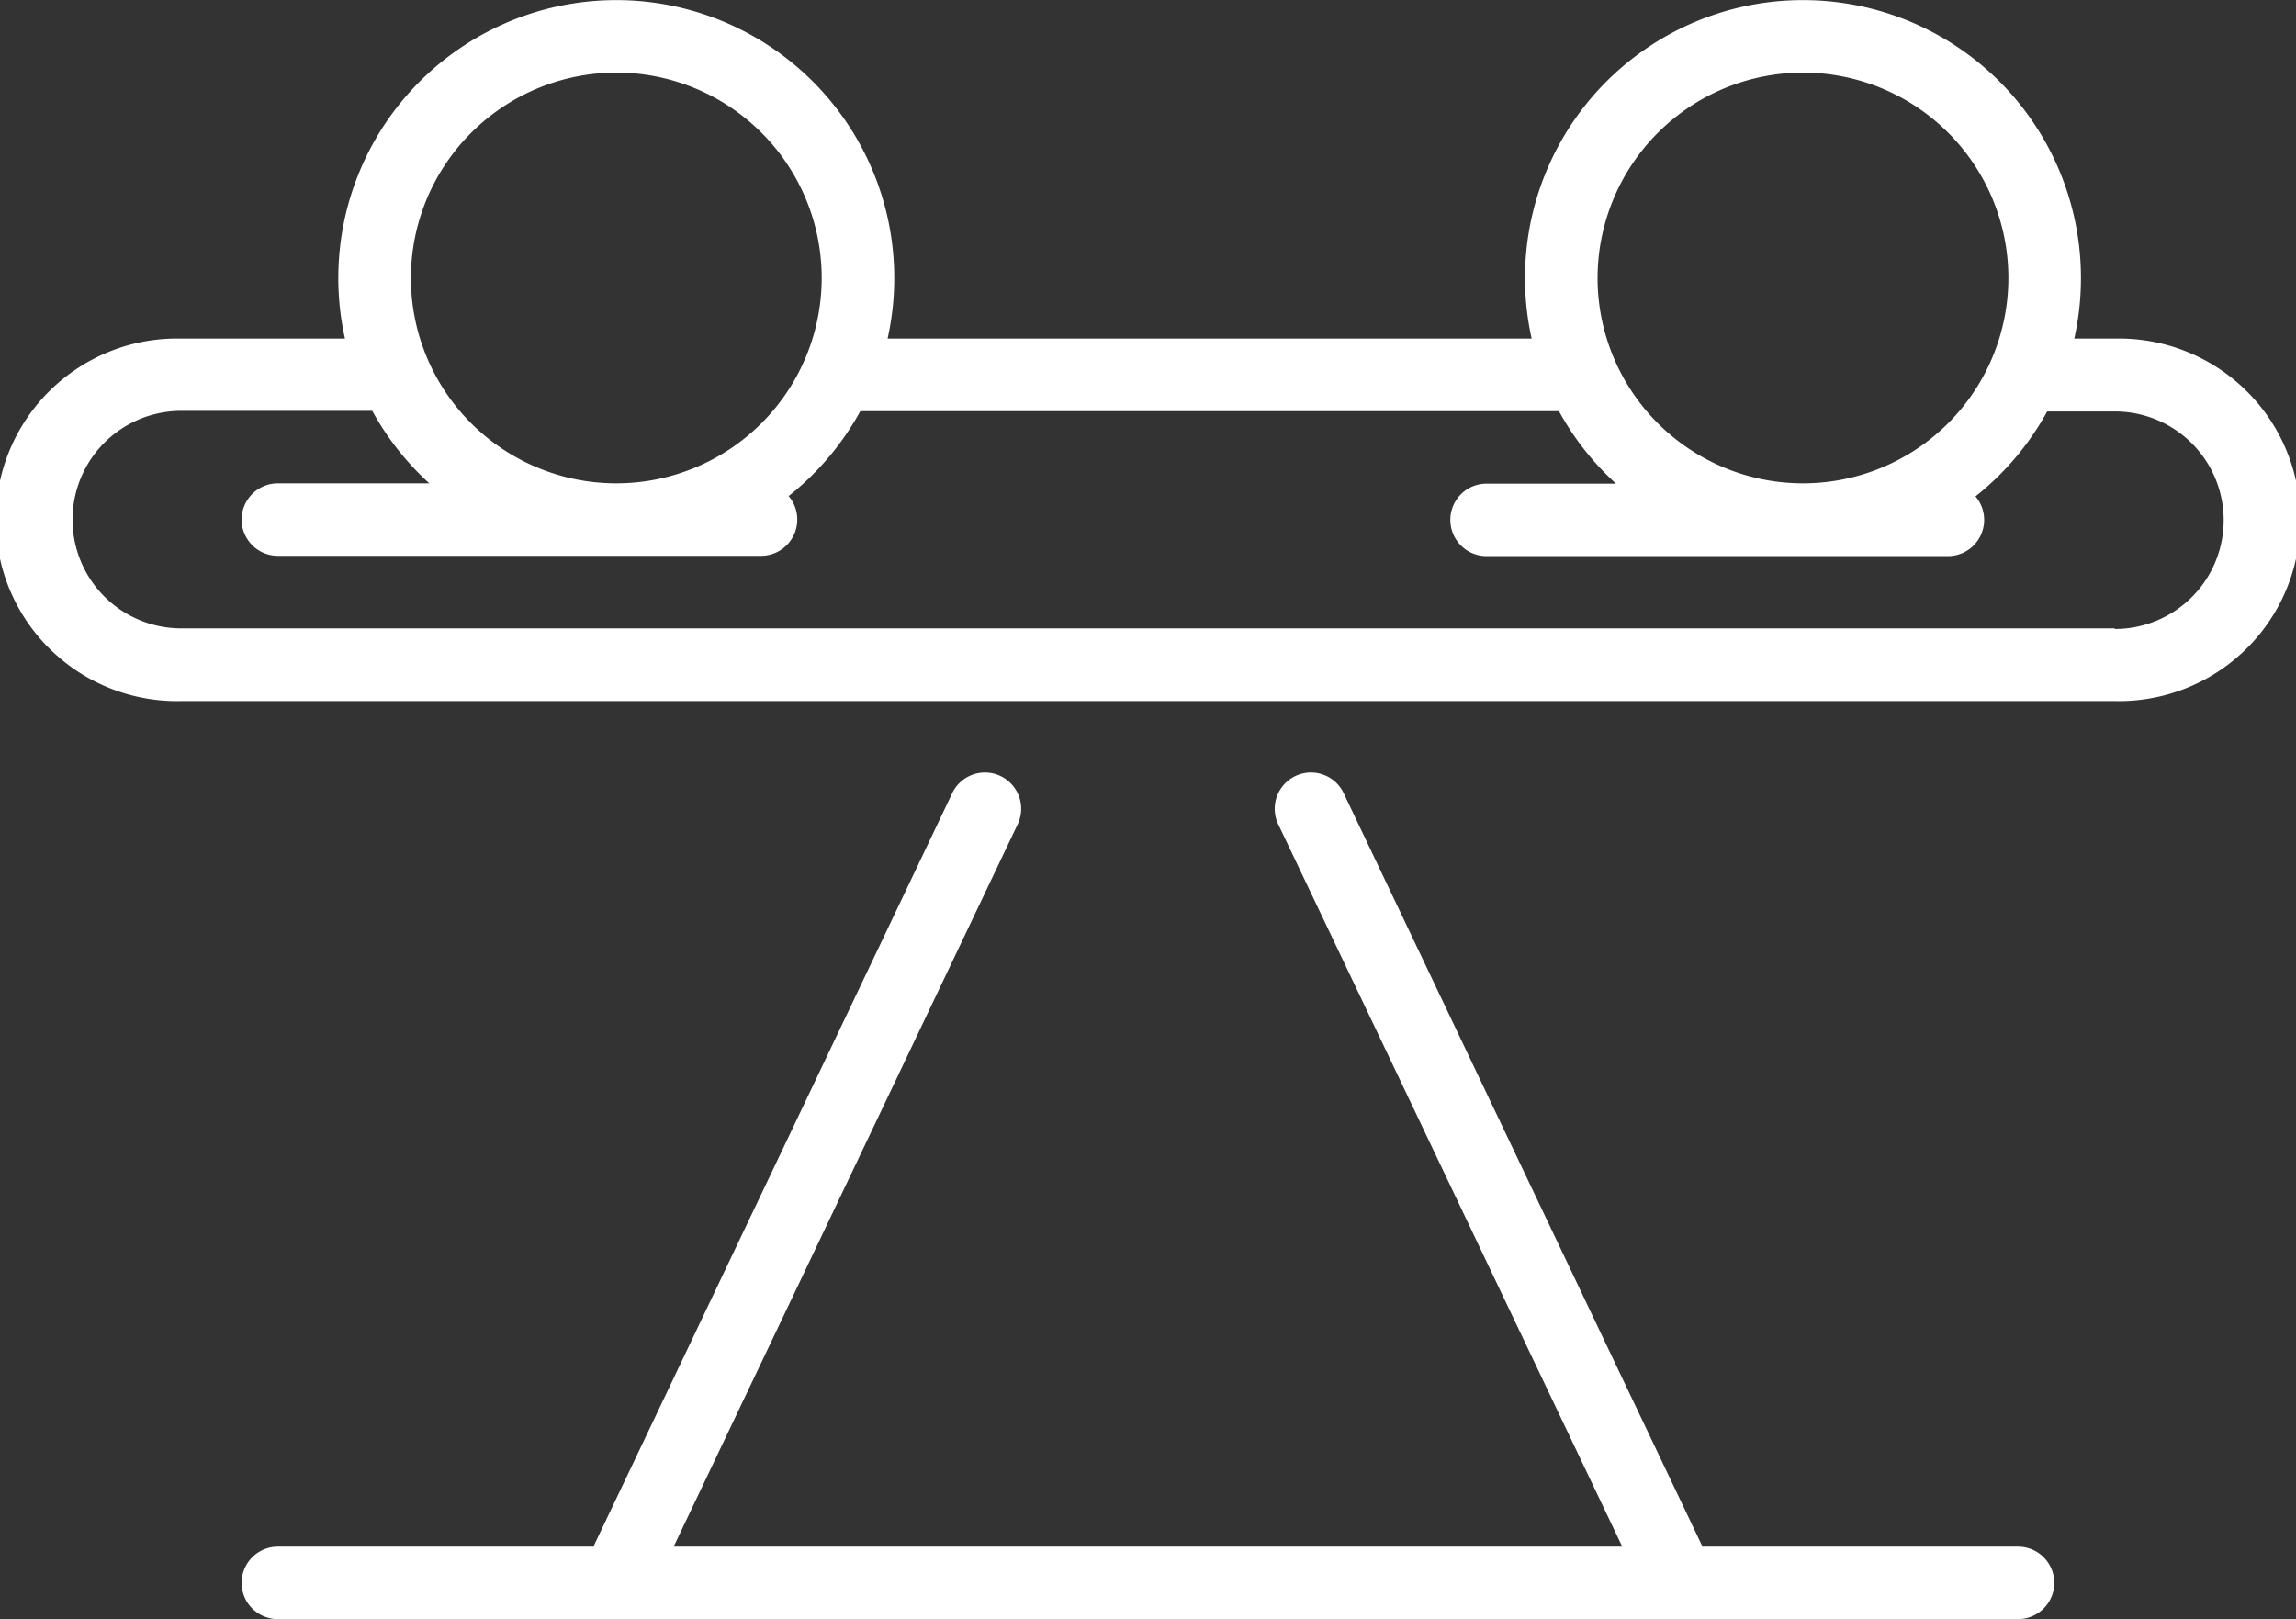
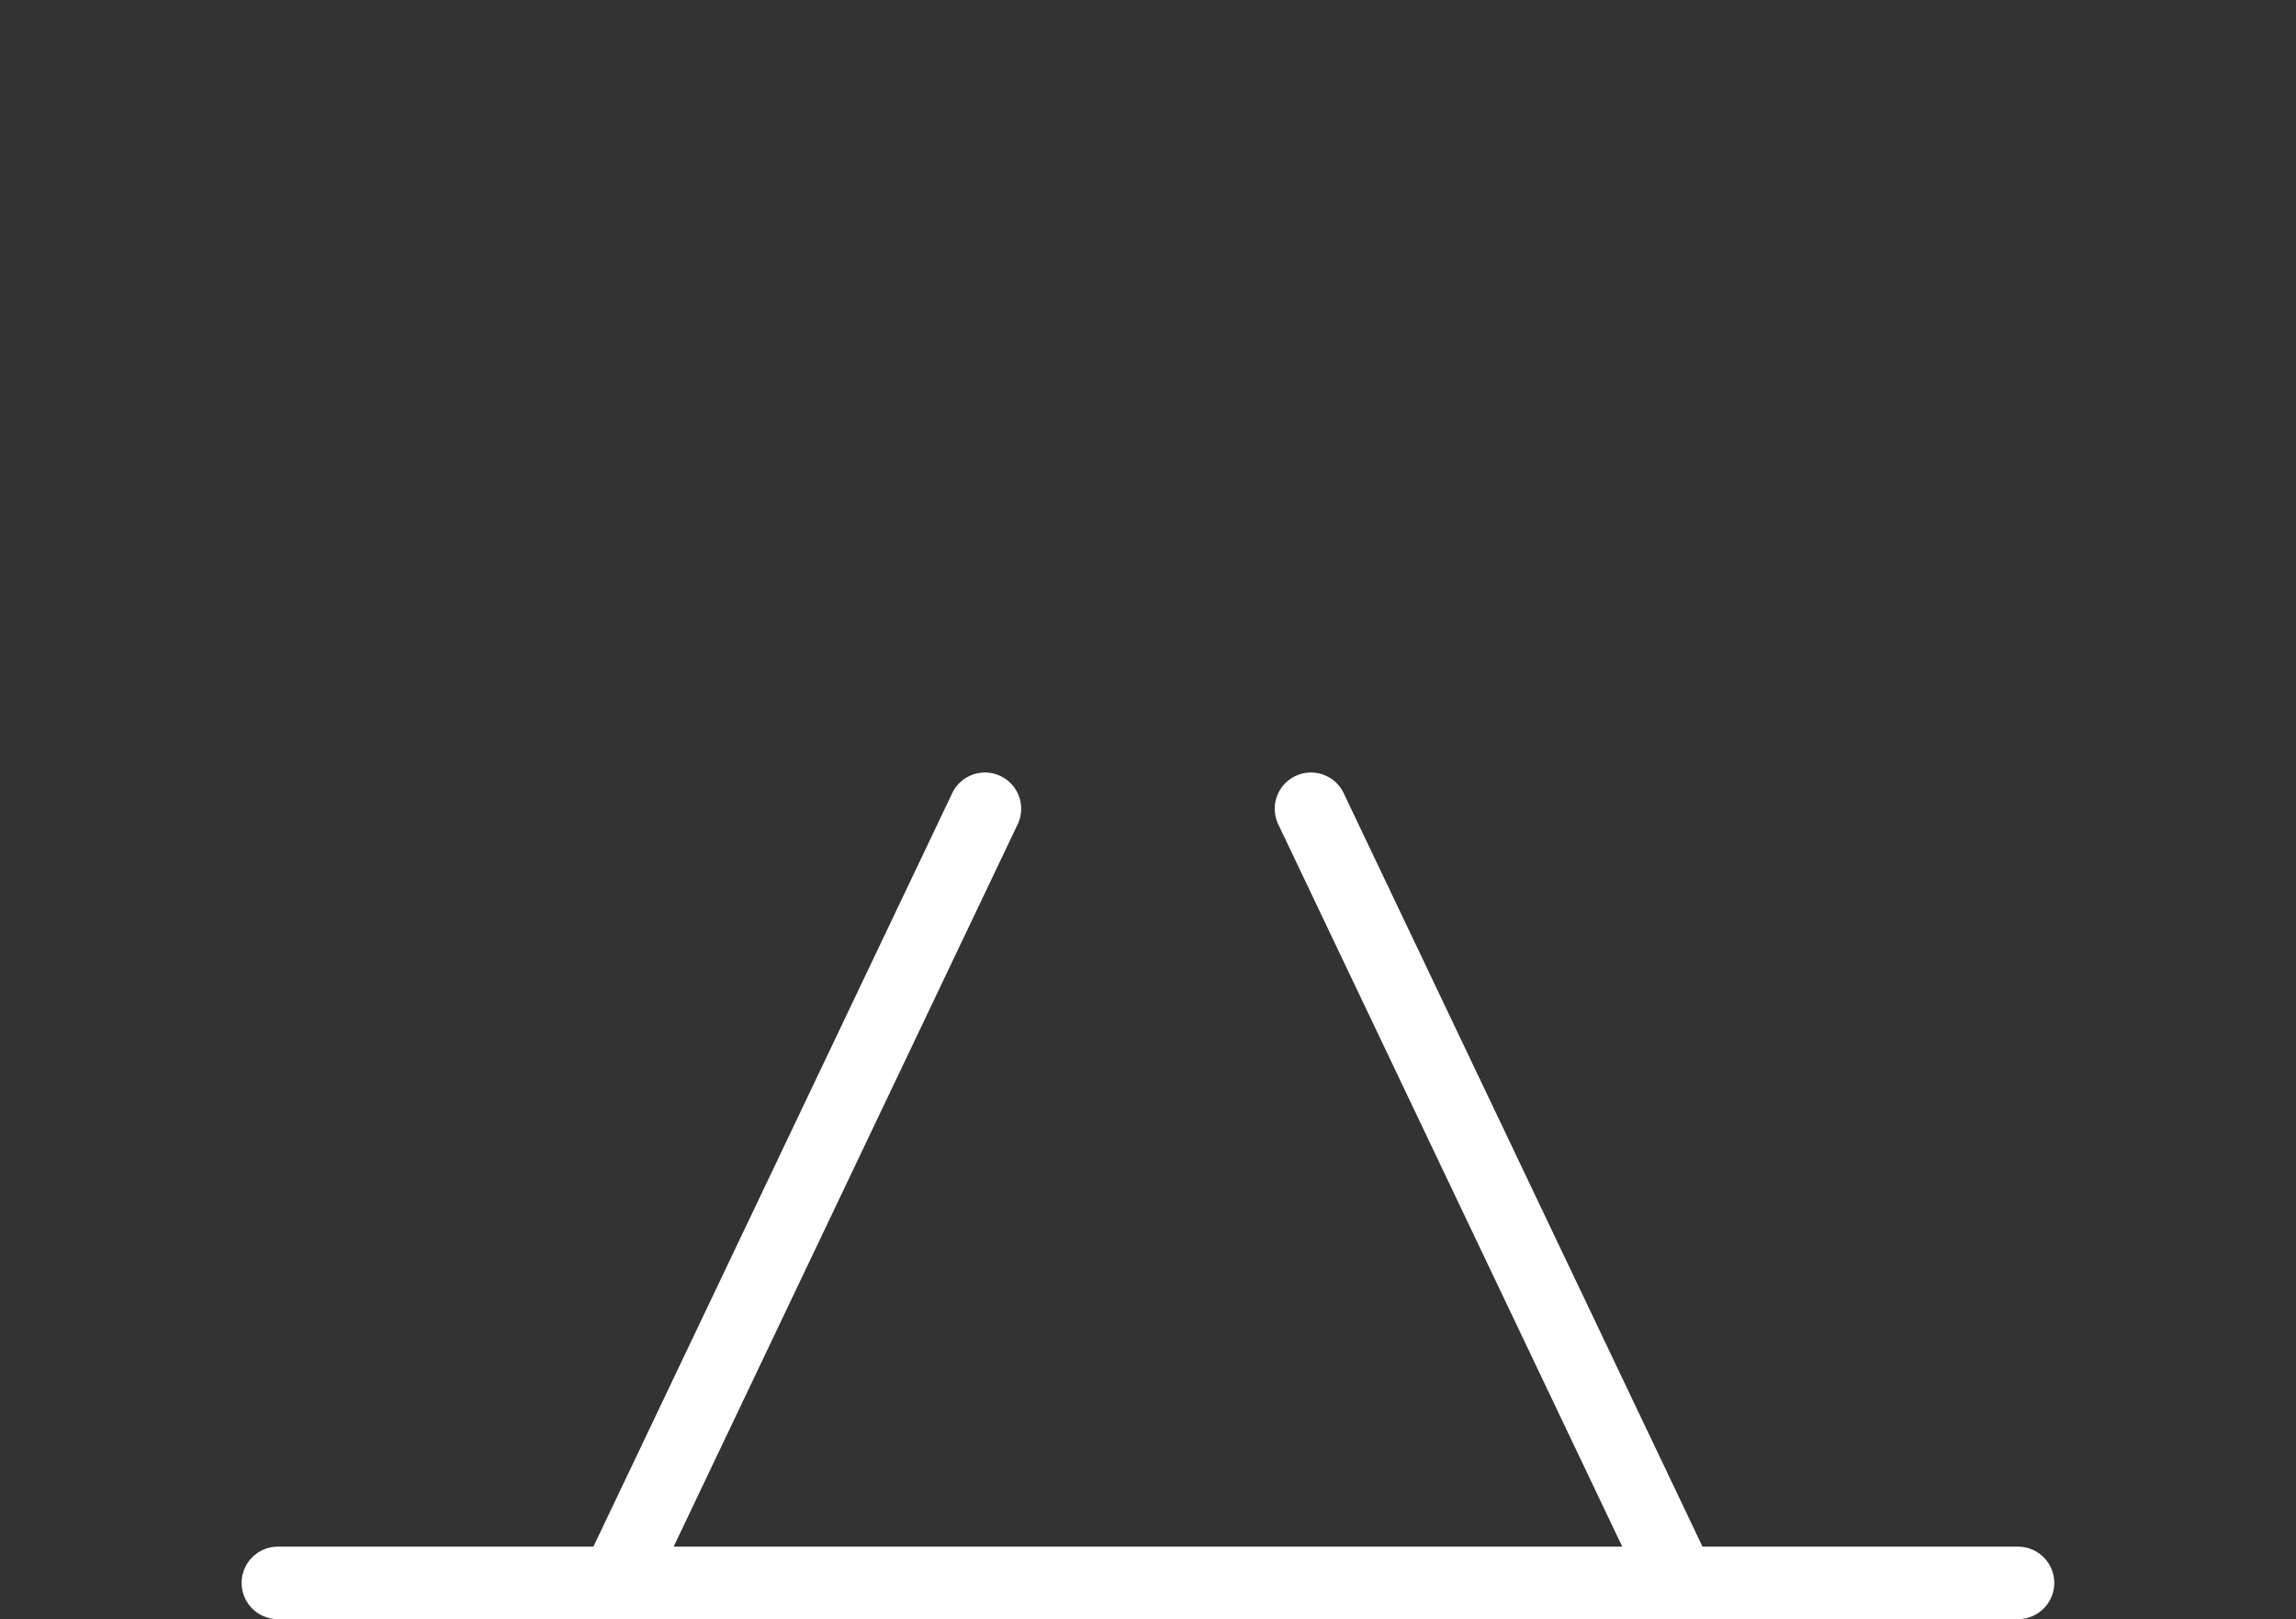
<svg xmlns="http://www.w3.org/2000/svg" width="23.061" height="16.264" viewBox="0 0 23.061 16.264">
  <rect x="0" y="0" width="23.061" height="16.264" fill="#333333" stroke="none" />
  <defs>
    <clipPath id="clip-path">
      <rect width="23.061" height="16.264" fill="#fff" />
    </clipPath>
  </defs>
  <g transform="translate(-655 -2452.968)">
    <g transform="translate(655 2452.969)">
      <g clip-path="url(#clip-path)">
-         <path d="M21.24,3.4h-.406a2.792,2.792,0,1,0-5.45,0H8.915a2.792,2.792,0,1,0-5.45,0H1.821a1.821,1.821,0,1,0,0,3.641H21.24a1.821,1.821,0,1,0,0-3.641M18.109.728a2.063,2.063,0,1,1-2.063,2.063A2.066,2.066,0,0,1,18.109.728M6.19.728A2.063,2.063,0,1,1,4.127,2.792,2.066,2.066,0,0,1,6.19.728M21.24,6.311H1.821a1.092,1.092,0,0,1,0-2.185H3.739a2.809,2.809,0,0,0,.573.728H2.791a.364.364,0,1,0,0,.728H7.646a.364.364,0,0,0,.275-.6,2.812,2.812,0,0,0,.72-.853h7.017a2.809,2.809,0,0,0,.573.728h-1.3a.364.364,0,1,0,0,.728h4.636a.364.364,0,0,0,.275-.6,2.813,2.813,0,0,0,.72-.853h.68a1.092,1.092,0,0,1,0,2.185" fill="#fff" />
        <path d="M71.737,180.227H68.568l-3.6-7.56a.364.364,0,1,0-.657.313l3.451,7.247H58.234l3.451-7.247a.364.364,0,1,0-.657-.313l-3.6,7.56H54.259a.364.364,0,0,0,0,.728H71.737a.364.364,0,1,0,0-.728" transform="translate(-51.468 -164.692)" fill="#fff" />
      </g>
    </g>
  </g>
</svg>